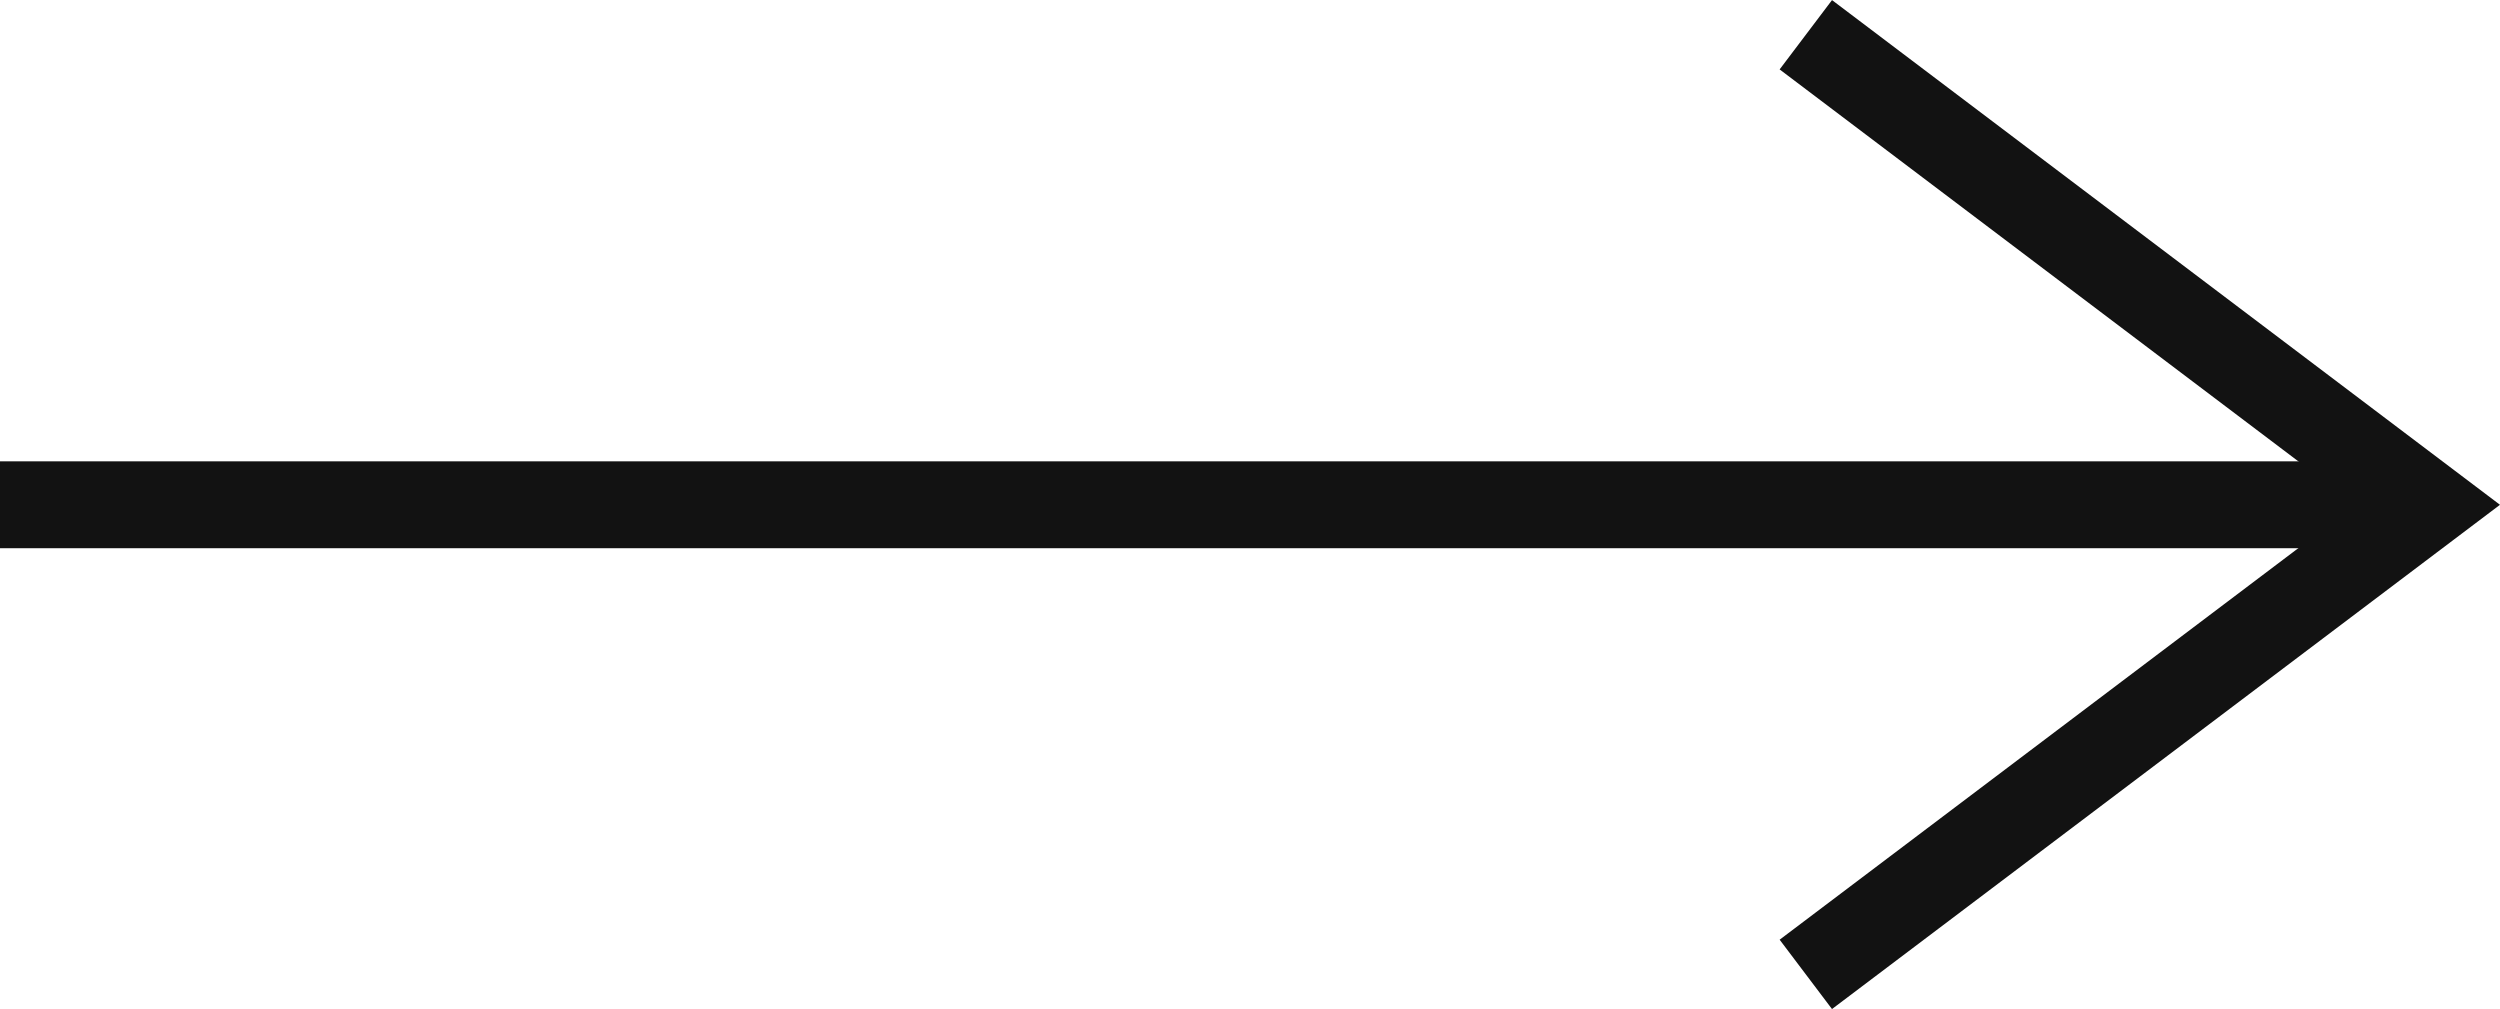
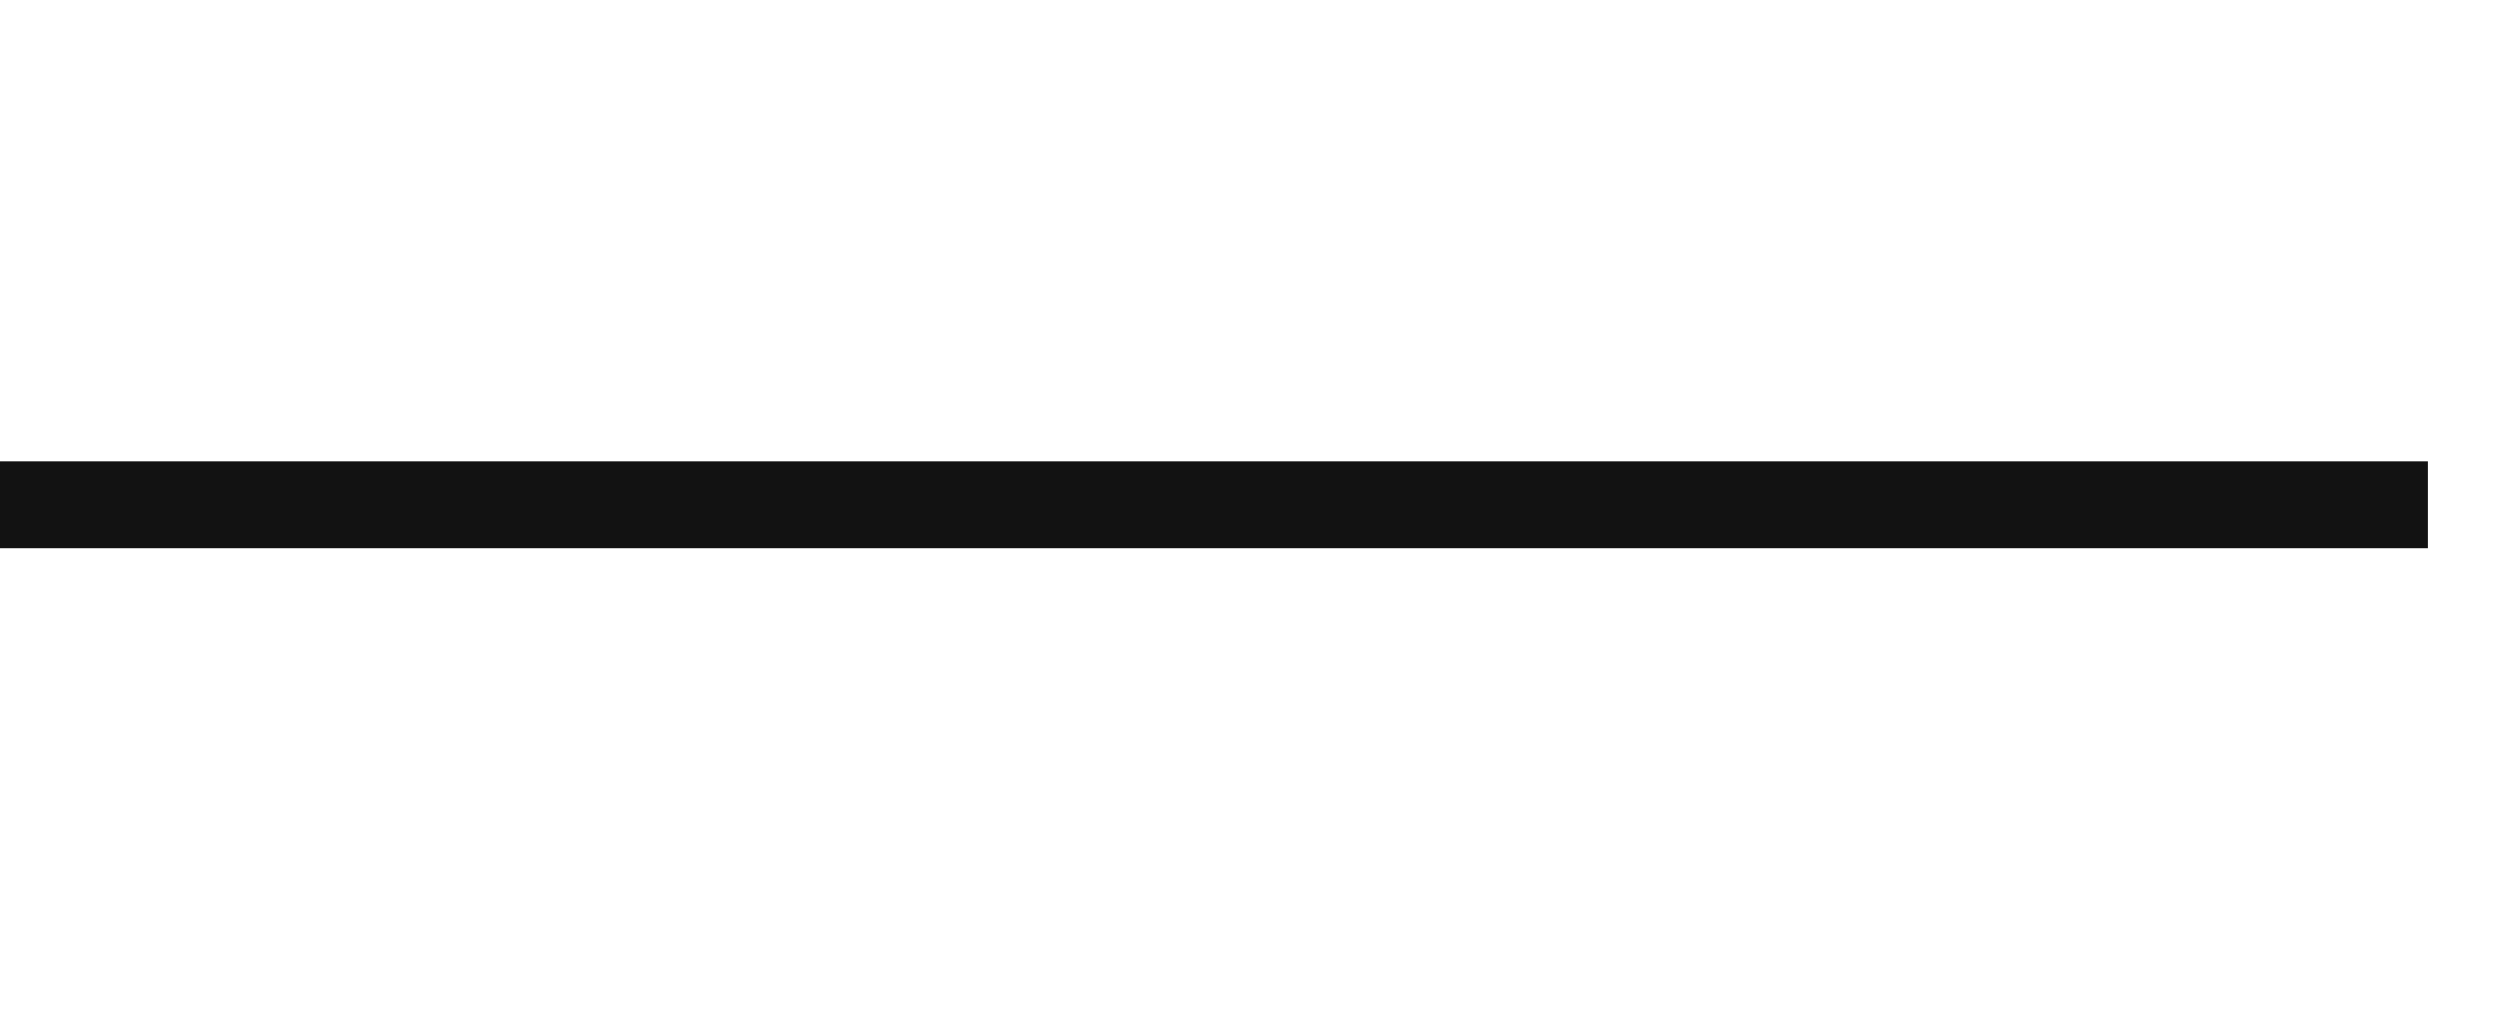
<svg xmlns="http://www.w3.org/2000/svg" viewBox="0 0 57.55 23.23">
  <defs>
    <style>.cls-1{fill:none;stroke:#121212;stroke-miterlimit:10;stroke-width:2px}</style>
  </defs>
  <g id="レイヤー_2" data-name="レイヤー 2">
    <g id="レイヤー_1-2" data-name="レイヤー 1">
-       <polyline class="cls-1" points="41.57 0.8 55.89 11.62 41.57 22.43" />
      <line class="cls-1" x1="55.89" y1="11.62" y2="11.62" />
    </g>
  </g>
</svg>